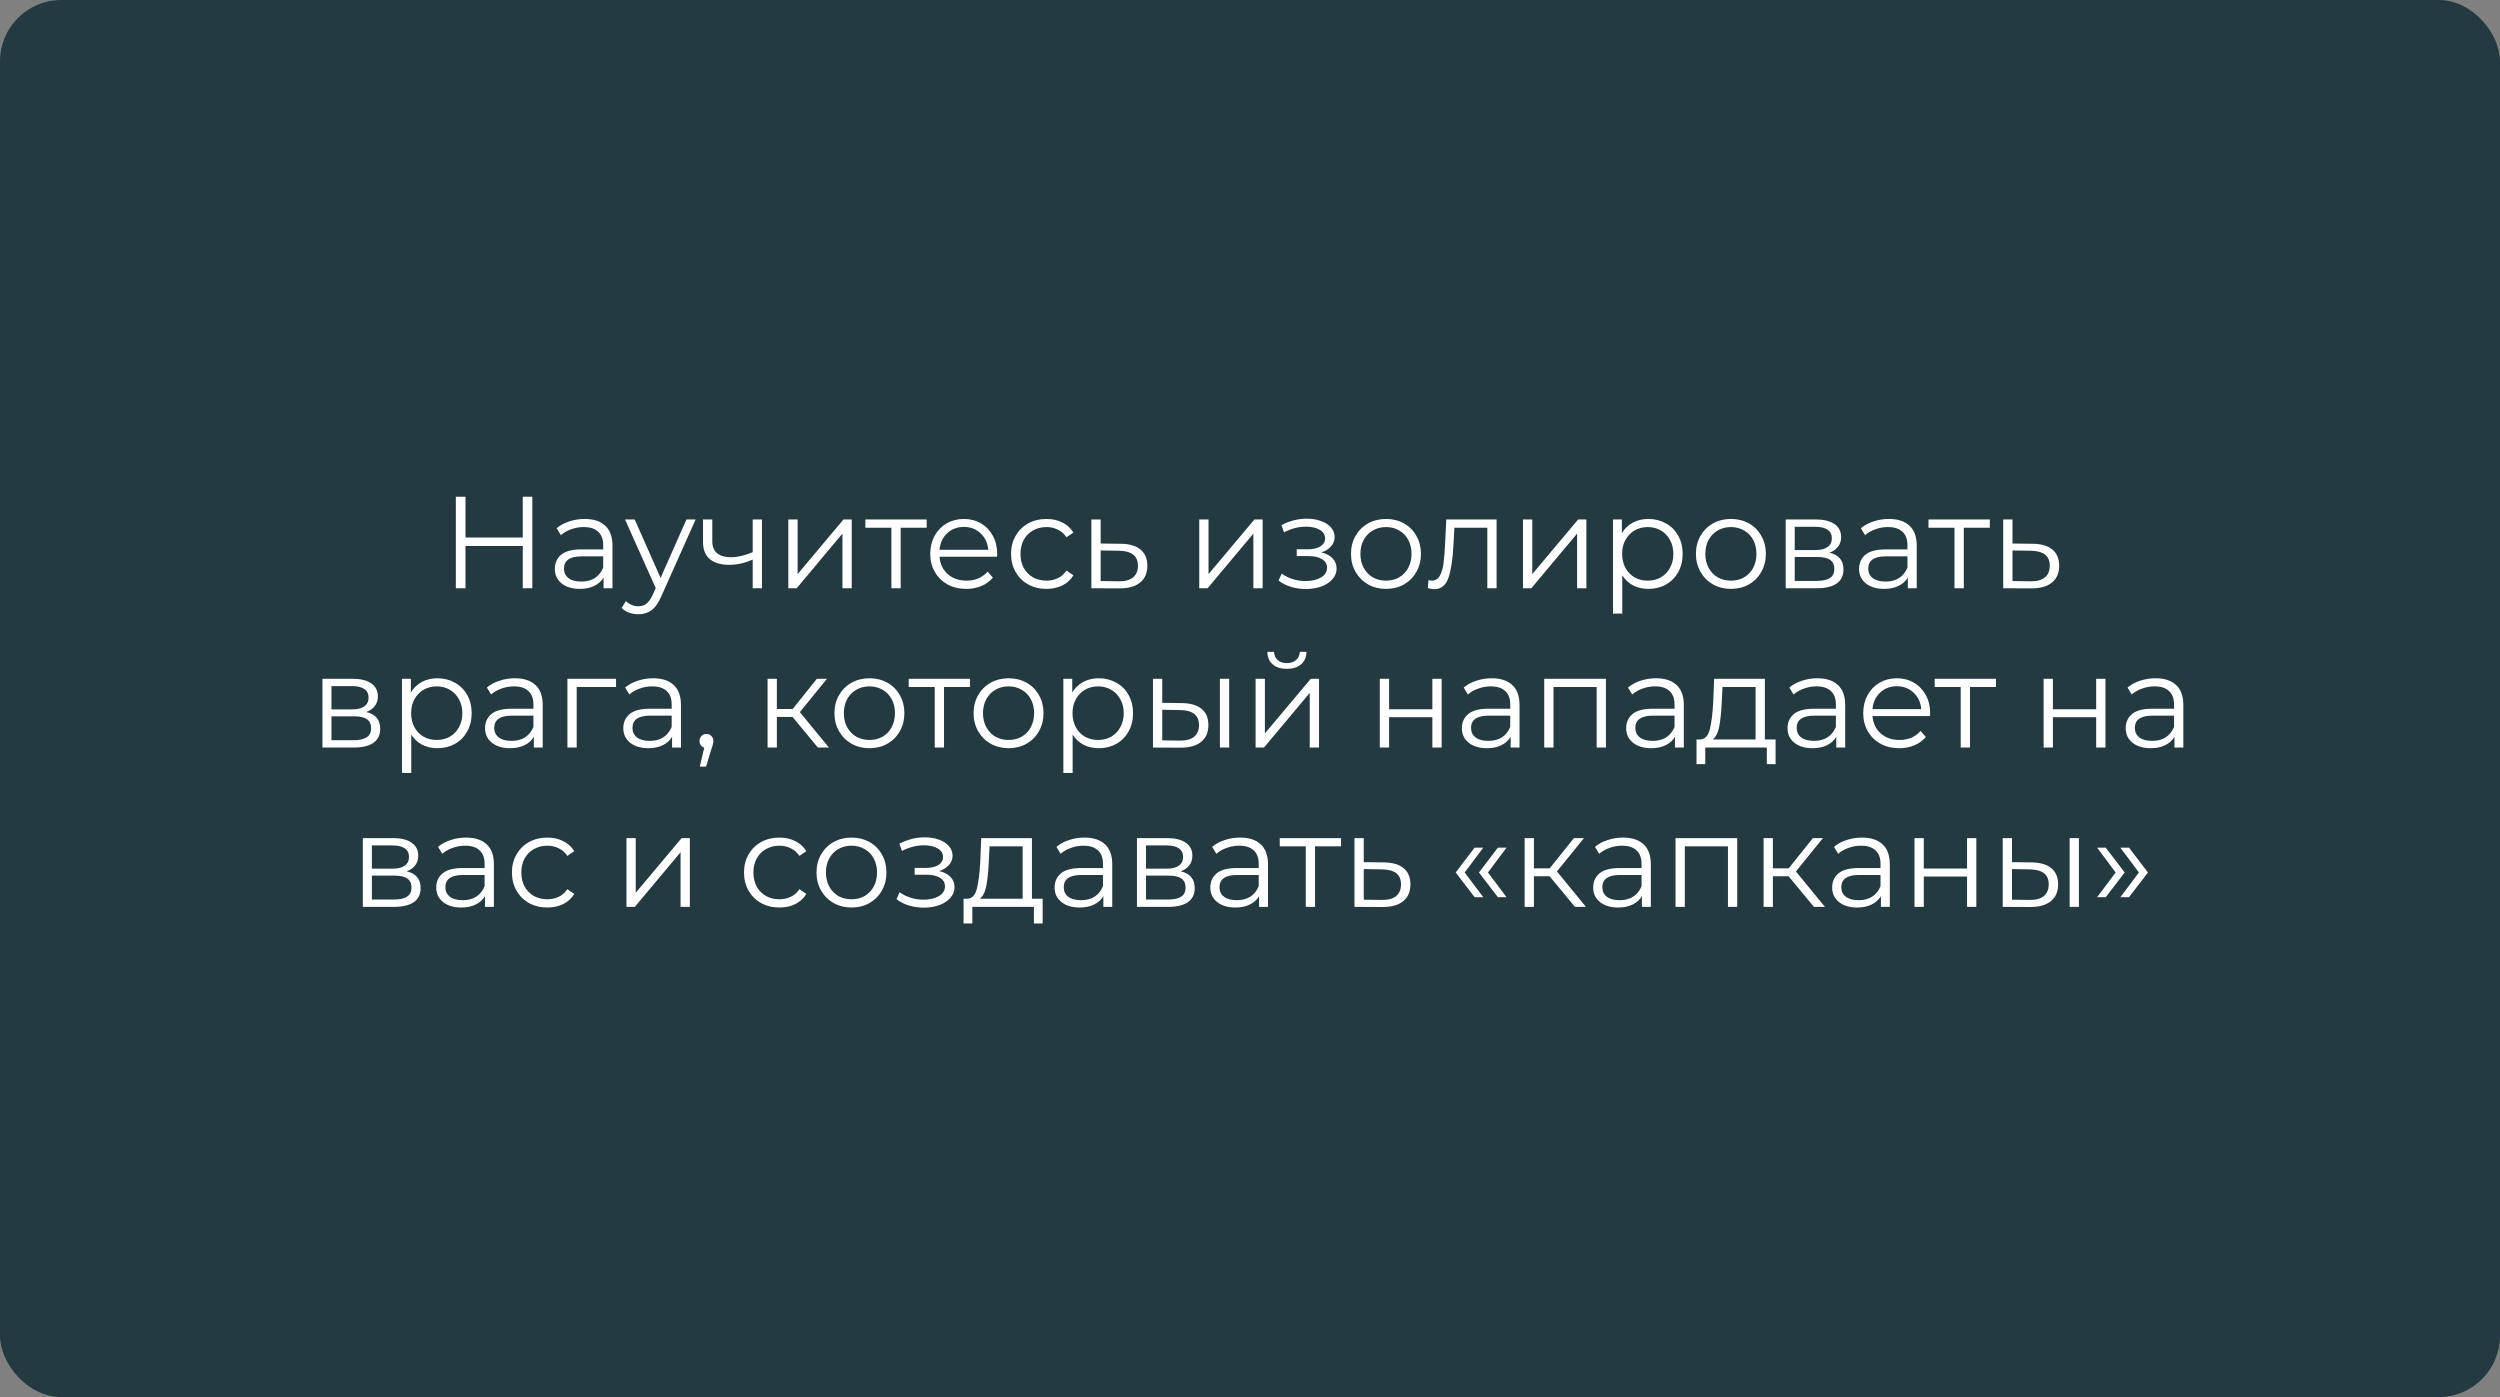
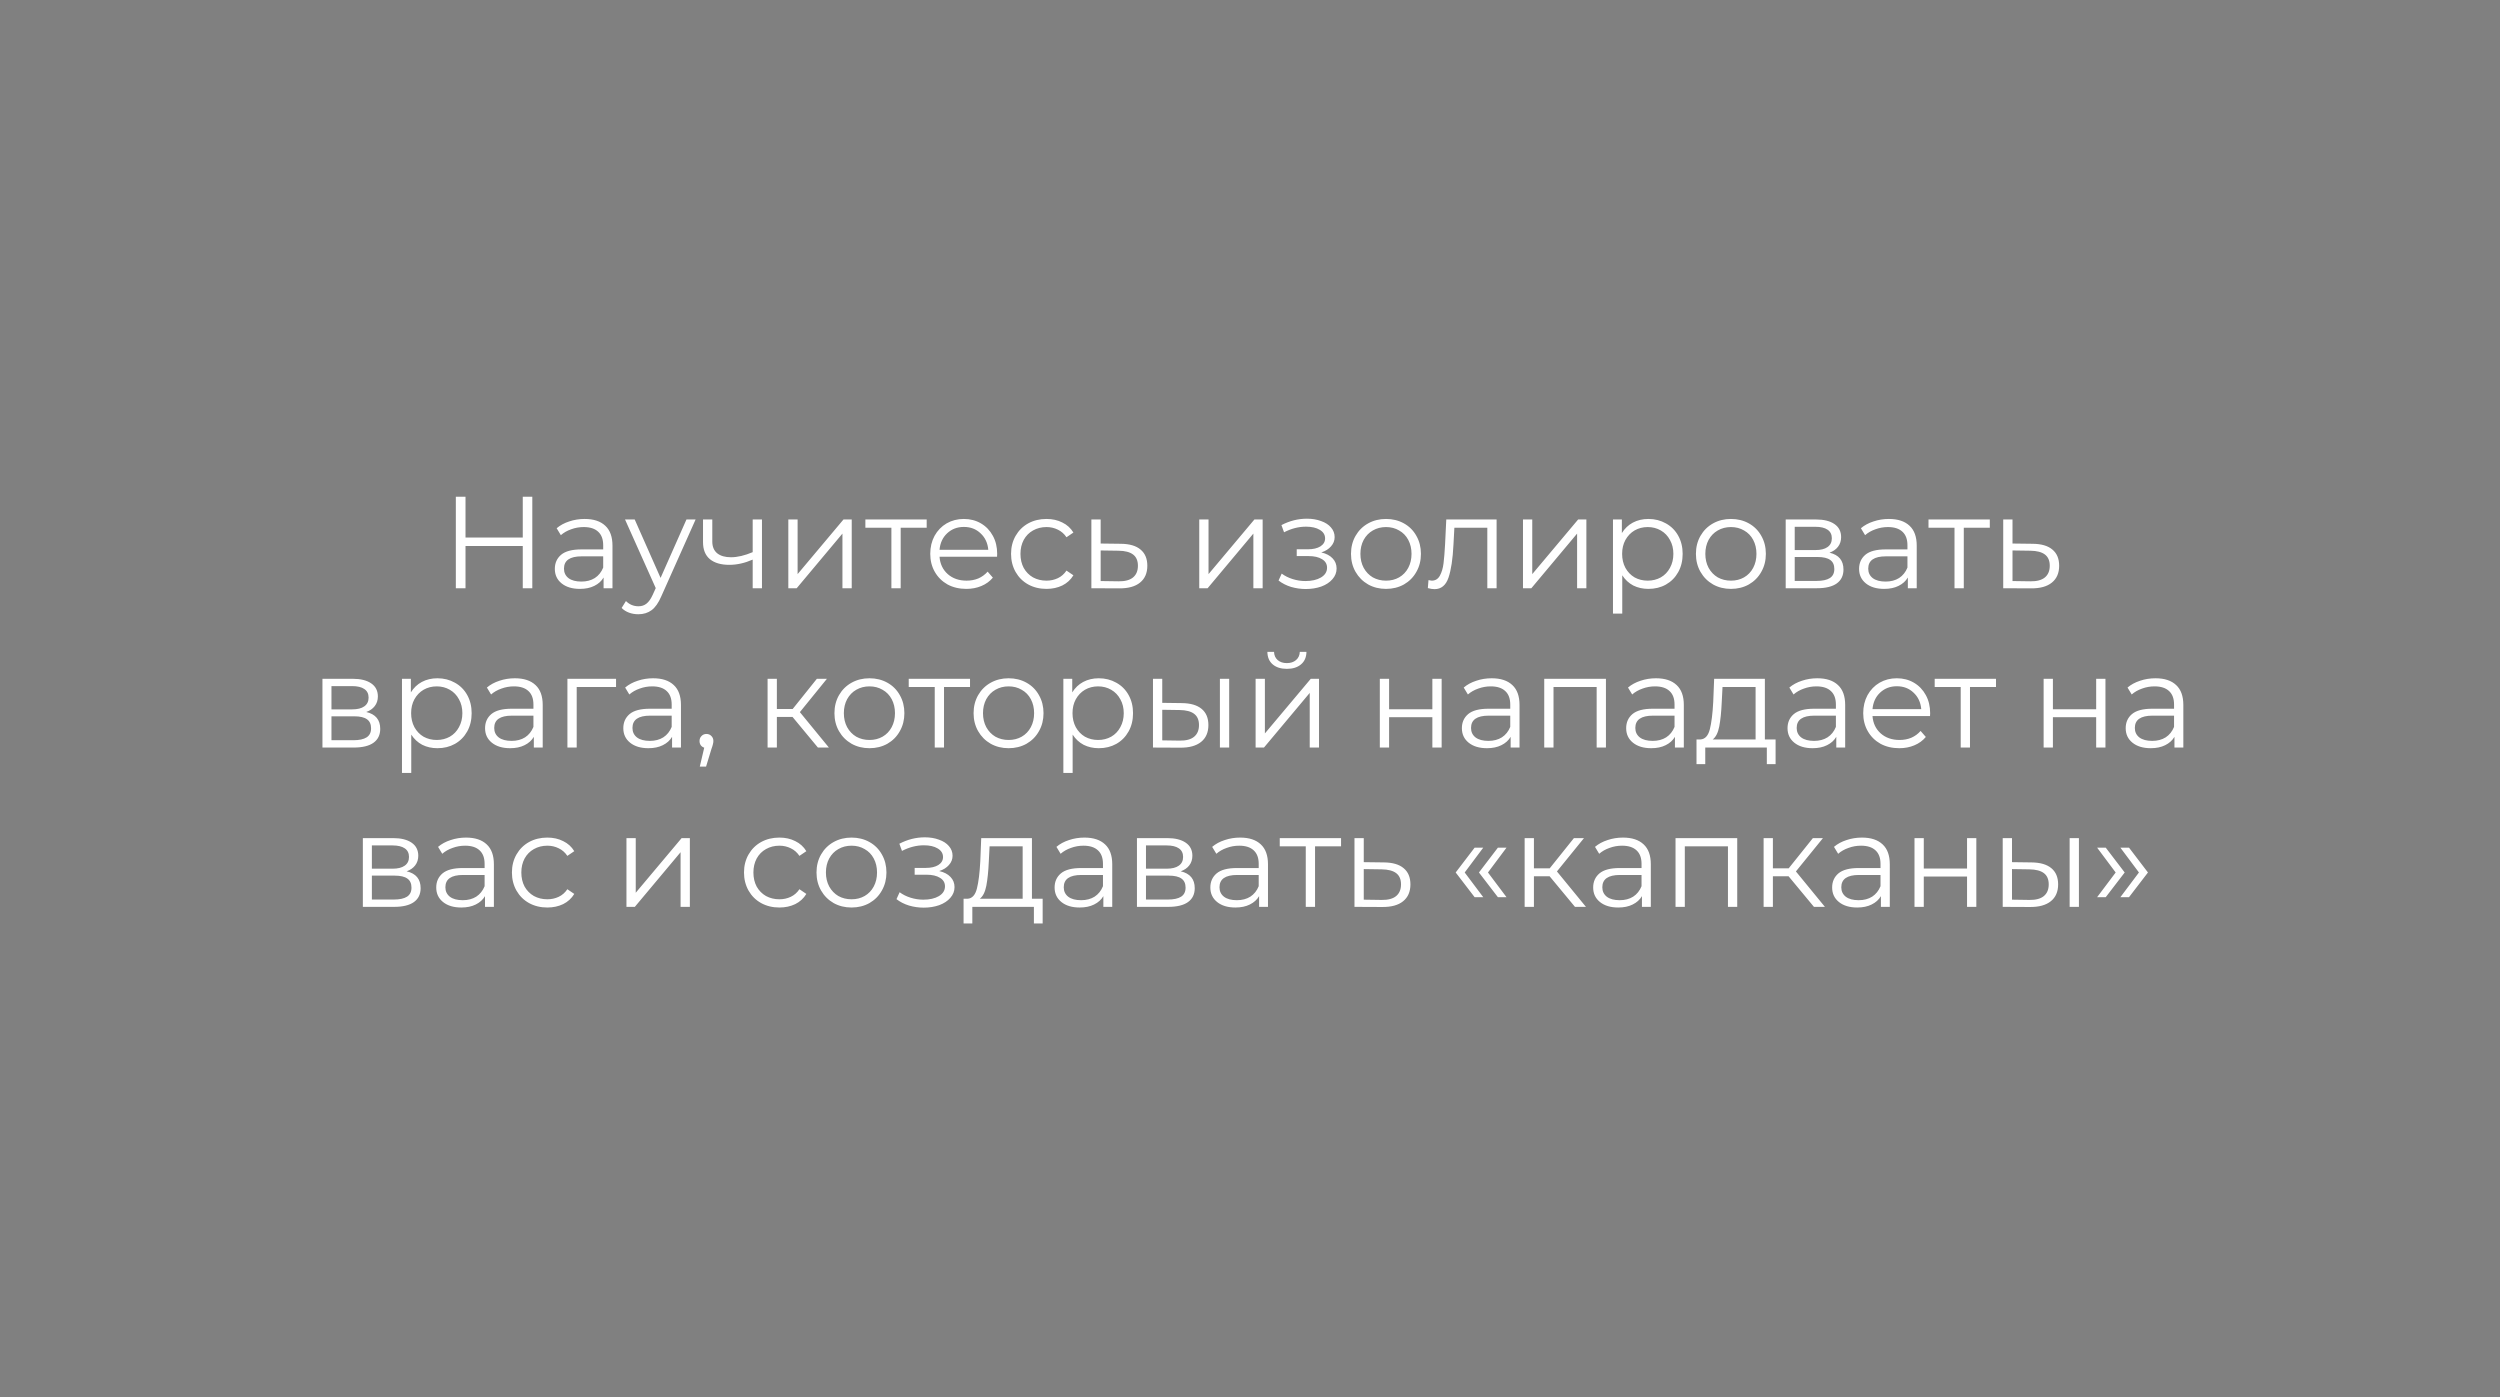
<svg xmlns="http://www.w3.org/2000/svg" width="612" height="342" viewBox="0 0 612 342" fill="none">
  <rect x="0" y="0" width="612" height="342" fill="#808080" stroke="none" />
-   <rect width="612" height="342" rx="15" fill="#243A41" />
  <path d="M130.309 121.6V144H127.973V133.664H113.957V144H111.589V121.6H113.957V131.584H127.973V121.6H130.309ZM143.118 127.04C145.315 127.04 147 127.595 148.174 128.704C149.347 129.792 149.934 131.413 149.934 133.568V144H147.758V141.376C147.246 142.251 146.488 142.933 145.486 143.424C144.504 143.915 143.331 144.16 141.966 144.16C140.088 144.16 138.595 143.712 137.486 142.816C136.376 141.92 135.822 140.736 135.822 139.264C135.822 137.835 136.334 136.683 137.358 135.808C138.403 134.933 140.056 134.496 142.318 134.496H147.662V133.472C147.662 132.021 147.256 130.923 146.446 130.176C145.635 129.408 144.451 129.024 142.894 129.024C141.827 129.024 140.803 129.205 139.822 129.568C138.84 129.909 137.998 130.389 137.294 131.008L136.27 129.312C137.123 128.587 138.147 128.032 139.342 127.648C140.536 127.243 141.795 127.04 143.118 127.04ZM142.318 142.368C143.598 142.368 144.696 142.08 145.614 141.504C146.531 140.907 147.214 140.053 147.662 138.944V136.192H142.382C139.502 136.192 138.062 137.195 138.062 139.2C138.062 140.181 138.435 140.96 139.182 141.536C139.928 142.091 140.974 142.368 142.318 142.368ZM170.286 127.168L161.87 146.016C161.187 147.595 160.398 148.715 159.502 149.376C158.606 150.037 157.529 150.368 156.27 150.368C155.459 150.368 154.702 150.24 153.998 149.984C153.294 149.728 152.686 149.344 152.174 148.832L153.23 147.136C154.083 147.989 155.107 148.416 156.302 148.416C157.07 148.416 157.721 148.203 158.254 147.776C158.809 147.349 159.321 146.624 159.79 145.6L160.526 143.968L153.006 127.168H155.374L161.71 141.472L168.046 127.168H170.286ZM186.53 127.168V144H184.258V136.992C182.316 137.845 180.407 138.272 178.53 138.272C176.503 138.272 174.924 137.813 173.794 136.896C172.663 135.957 172.098 134.56 172.098 132.704V127.168H174.37V132.576C174.37 133.835 174.775 134.795 175.586 135.456C176.396 136.096 177.516 136.416 178.946 136.416C180.524 136.416 182.295 136 184.258 135.168V127.168H186.53ZM192.982 127.168H195.254V140.544L206.486 127.168H208.502V144H206.23V130.624L195.03 144H192.982V127.168ZM226.853 129.184H220.485V144H218.213V129.184H211.845V127.168H226.853V129.184ZM244.077 136.288H229.997C230.125 138.037 230.797 139.456 232.013 140.544C233.229 141.611 234.765 142.144 236.621 142.144C237.666 142.144 238.626 141.963 239.501 141.6C240.376 141.216 241.133 140.661 241.773 139.936L243.053 141.408C242.306 142.304 241.368 142.987 240.237 143.456C239.128 143.925 237.901 144.16 236.557 144.16C234.829 144.16 233.293 143.797 231.949 143.072C230.626 142.325 229.592 141.301 228.845 140C228.098 138.699 227.725 137.227 227.725 135.584C227.725 133.941 228.077 132.469 228.781 131.168C229.506 129.867 230.488 128.853 231.725 128.128C232.984 127.403 234.392 127.04 235.949 127.04C237.506 127.04 238.904 127.403 240.141 128.128C241.378 128.853 242.349 129.867 243.053 131.168C243.757 132.448 244.109 133.92 244.109 135.584L244.077 136.288ZM235.949 128.992C234.328 128.992 232.962 129.515 231.853 130.56C230.765 131.584 230.146 132.928 229.997 134.592H241.933C241.784 132.928 241.154 131.584 240.045 130.56C238.957 129.515 237.592 128.992 235.949 128.992ZM256.178 144.16C254.514 144.16 253.021 143.797 251.698 143.072C250.397 142.347 249.373 141.333 248.626 140.032C247.88 138.709 247.506 137.227 247.506 135.584C247.506 133.941 247.88 132.469 248.626 131.168C249.373 129.867 250.397 128.853 251.698 128.128C253.021 127.403 254.514 127.04 256.178 127.04C257.629 127.04 258.92 127.328 260.05 127.904C261.202 128.459 262.109 129.28 262.77 130.368L261.074 131.52C260.52 130.688 259.816 130.069 258.962 129.664C258.109 129.237 257.181 129.024 256.178 129.024C254.962 129.024 253.864 129.301 252.882 129.856C251.922 130.389 251.165 131.157 250.61 132.16C250.077 133.163 249.81 134.304 249.81 135.584C249.81 136.885 250.077 138.037 250.61 139.04C251.165 140.021 251.922 140.789 252.882 141.344C253.864 141.877 254.962 142.144 256.178 142.144C257.181 142.144 258.109 141.941 258.962 141.536C259.816 141.131 260.52 140.512 261.074 139.68L262.77 140.832C262.109 141.92 261.202 142.752 260.05 143.328C258.898 143.883 257.608 144.16 256.178 144.16ZM274.402 133.12C276.514 133.141 278.114 133.611 279.202 134.528C280.311 135.445 280.866 136.768 280.866 138.496C280.866 140.288 280.268 141.664 279.074 142.624C277.9 143.584 276.194 144.053 273.954 144.032L267.17 144V127.168H269.442V133.056L274.402 133.12ZM273.826 142.304C275.383 142.325 276.556 142.016 277.346 141.376C278.156 140.715 278.562 139.755 278.562 138.496C278.562 137.259 278.167 136.341 277.378 135.744C276.588 135.147 275.404 134.837 273.826 134.816L269.442 134.752V142.24L273.826 142.304ZM293.576 127.168H295.848V140.544L307.08 127.168H309.096V144H306.824V130.624L295.624 144H293.576V127.168ZM323.455 135.232C324.65 135.509 325.567 135.989 326.207 136.672C326.869 137.355 327.199 138.187 327.199 139.168C327.199 140.149 326.858 141.024 326.175 141.792C325.514 142.56 324.607 143.157 323.455 143.584C322.303 143.989 321.034 144.192 319.647 144.192C318.431 144.192 317.237 144.021 316.063 143.68C314.89 143.317 313.866 142.795 312.991 142.112L313.759 140.416C314.527 140.992 315.423 141.44 316.447 141.76C317.471 142.08 318.506 142.24 319.551 142.24C321.109 142.24 322.378 141.952 323.359 141.376C324.362 140.779 324.863 139.979 324.863 138.976C324.863 138.08 324.458 137.387 323.647 136.896C322.837 136.384 321.727 136.128 320.319 136.128H317.439V134.464H320.191C321.45 134.464 322.463 134.229 323.231 133.76C323.999 133.269 324.383 132.619 324.383 131.808C324.383 130.912 323.946 130.208 323.071 129.696C322.218 129.184 321.098 128.928 319.711 128.928C317.898 128.928 316.106 129.387 314.335 130.304L313.695 128.544C315.701 127.499 317.781 126.976 319.935 126.976C321.215 126.976 322.367 127.168 323.391 127.552C324.437 127.915 325.247 128.437 325.823 129.12C326.421 129.803 326.719 130.592 326.719 131.488C326.719 132.341 326.421 133.099 325.823 133.76C325.247 134.421 324.458 134.912 323.455 135.232ZM339.301 144.16C337.68 144.16 336.218 143.797 334.917 143.072C333.616 142.325 332.592 141.301 331.845 140C331.098 138.699 330.725 137.227 330.725 135.584C330.725 133.941 331.098 132.469 331.845 131.168C332.592 129.867 333.616 128.853 334.917 128.128C336.218 127.403 337.68 127.04 339.301 127.04C340.922 127.04 342.384 127.403 343.685 128.128C344.986 128.853 346 129.867 346.725 131.168C347.472 132.469 347.845 133.941 347.845 135.584C347.845 137.227 347.472 138.699 346.725 140C346 141.301 344.986 142.325 343.685 143.072C342.384 143.797 340.922 144.16 339.301 144.16ZM339.301 142.144C340.496 142.144 341.562 141.877 342.501 141.344C343.461 140.789 344.208 140.011 344.741 139.008C345.274 138.005 345.541 136.864 345.541 135.584C345.541 134.304 345.274 133.163 344.741 132.16C344.208 131.157 343.461 130.389 342.501 129.856C341.562 129.301 340.496 129.024 339.301 129.024C338.106 129.024 337.029 129.301 336.069 129.856C335.13 130.389 334.384 131.157 333.829 132.16C333.296 133.163 333.029 134.304 333.029 135.584C333.029 136.864 333.296 138.005 333.829 139.008C334.384 140.011 335.13 140.789 336.069 141.344C337.029 141.877 338.106 142.144 339.301 142.144ZM366.367 127.168V144H364.095V129.184H356.031L355.807 133.344C355.636 136.843 355.231 139.531 354.591 141.408C353.951 143.285 352.81 144.224 351.167 144.224C350.719 144.224 350.175 144.139 349.535 143.968L349.695 142.016C350.079 142.101 350.346 142.144 350.495 142.144C351.37 142.144 352.031 141.739 352.479 140.928C352.927 140.117 353.226 139.115 353.375 137.92C353.524 136.725 353.652 135.147 353.759 133.184L354.047 127.168H366.367ZM372.826 127.168H375.098V140.544L386.33 127.168H388.346V144H386.074V130.624L374.874 144H372.826V127.168ZM403.529 127.04C405.108 127.04 406.537 127.403 407.817 128.128C409.097 128.832 410.1 129.835 410.825 131.136C411.55 132.437 411.913 133.92 411.913 135.584C411.913 137.269 411.55 138.763 410.825 140.064C410.1 141.365 409.097 142.379 407.817 143.104C406.558 143.808 405.129 144.16 403.529 144.16C402.164 144.16 400.926 143.883 399.817 143.328C398.729 142.752 397.833 141.92 397.129 140.832V150.208H394.857V127.168H397.033V130.496C397.716 129.387 398.612 128.533 399.721 127.936C400.852 127.339 402.121 127.04 403.529 127.04ZM403.369 142.144C404.542 142.144 405.609 141.877 406.569 141.344C407.529 140.789 408.276 140.011 408.809 139.008C409.364 138.005 409.641 136.864 409.641 135.584C409.641 134.304 409.364 133.173 408.809 132.192C408.276 131.189 407.529 130.411 406.569 129.856C405.609 129.301 404.542 129.024 403.369 129.024C402.174 129.024 401.097 129.301 400.137 129.856C399.198 130.411 398.452 131.189 397.897 132.192C397.364 133.173 397.097 134.304 397.097 135.584C397.097 136.864 397.364 138.005 397.897 139.008C398.452 140.011 399.198 140.789 400.137 141.344C401.097 141.877 402.174 142.144 403.369 142.144ZM423.739 144.16C422.117 144.16 420.656 143.797 419.355 143.072C418.053 142.325 417.029 141.301 416.283 140C415.536 138.699 415.163 137.227 415.163 135.584C415.163 133.941 415.536 132.469 416.283 131.168C417.029 129.867 418.053 128.853 419.355 128.128C420.656 127.403 422.117 127.04 423.739 127.04C425.36 127.04 426.821 127.403 428.123 128.128C429.424 128.853 430.437 129.867 431.163 131.168C431.909 132.469 432.283 133.941 432.283 135.584C432.283 137.227 431.909 138.699 431.163 140C430.437 141.301 429.424 142.325 428.123 143.072C426.821 143.797 425.36 144.16 423.739 144.16ZM423.739 142.144C424.933 142.144 426 141.877 426.939 141.344C427.899 140.789 428.645 140.011 429.179 139.008C429.712 138.005 429.979 136.864 429.979 135.584C429.979 134.304 429.712 133.163 429.179 132.16C428.645 131.157 427.899 130.389 426.939 129.856C426 129.301 424.933 129.024 423.739 129.024C422.544 129.024 421.467 129.301 420.507 129.856C419.568 130.389 418.821 131.157 418.266 132.16C417.733 133.163 417.467 134.304 417.467 135.584C417.467 136.864 417.733 138.005 418.266 139.008C418.821 140.011 419.568 140.789 420.507 141.344C421.467 141.877 422.544 142.144 423.739 142.144ZM447.858 135.296C450.141 135.829 451.282 137.205 451.282 139.424C451.282 140.896 450.738 142.027 449.65 142.816C448.562 143.605 446.941 144 444.786 144H437.138V127.168H444.562C446.482 127.168 447.986 127.541 449.074 128.288C450.162 129.035 450.706 130.101 450.706 131.488C450.706 132.405 450.45 133.195 449.938 133.856C449.448 134.496 448.754 134.976 447.858 135.296ZM439.346 134.656H444.402C445.704 134.656 446.696 134.411 447.378 133.92C448.082 133.429 448.434 132.715 448.434 131.776C448.434 130.837 448.082 130.133 447.378 129.664C446.696 129.195 445.704 128.96 444.402 128.96H439.346V134.656ZM444.69 142.208C446.141 142.208 447.229 141.973 447.954 141.504C448.68 141.035 449.042 140.299 449.042 139.296C449.042 138.293 448.712 137.557 448.05 137.088C447.389 136.597 446.344 136.352 444.914 136.352H439.346V142.208H444.69ZM462.399 127.04C464.596 127.04 466.282 127.595 467.455 128.704C468.628 129.792 469.215 131.413 469.215 133.568V144H467.039V141.376C466.527 142.251 465.77 142.933 464.767 143.424C463.786 143.915 462.612 144.16 461.247 144.16C459.37 144.16 457.876 143.712 456.767 142.816C455.658 141.92 455.103 140.736 455.103 139.264C455.103 137.835 455.615 136.683 456.639 135.808C457.684 134.933 459.338 134.496 461.599 134.496H466.943V133.472C466.943 132.021 466.538 130.923 465.727 130.176C464.916 129.408 463.732 129.024 462.175 129.024C461.108 129.024 460.084 129.205 459.103 129.568C458.122 129.909 457.279 130.389 456.575 131.008L455.551 129.312C456.404 128.587 457.428 128.032 458.623 127.648C459.818 127.243 461.076 127.04 462.399 127.04ZM461.599 142.368C462.879 142.368 463.978 142.08 464.895 141.504C465.812 140.907 466.495 140.053 466.943 138.944V136.192H461.663C458.783 136.192 457.343 137.195 457.343 139.2C457.343 140.181 457.716 140.96 458.463 141.536C459.21 142.091 460.255 142.368 461.599 142.368ZM487.103 129.184H480.735V144H478.463V129.184H472.095V127.168H487.103V129.184ZM497.62 133.12C499.732 133.141 501.332 133.611 502.42 134.528C503.53 135.445 504.084 136.768 504.084 138.496C504.084 140.288 503.487 141.664 502.292 142.624C501.119 143.584 499.412 144.053 497.172 144.032L490.388 144V127.168H492.66V133.056L497.62 133.12ZM497.044 142.304C498.602 142.325 499.775 142.016 500.564 141.376C501.375 140.715 501.78 139.755 501.78 138.496C501.78 137.259 501.386 136.341 500.596 135.744C499.807 135.147 498.623 134.837 497.044 134.816L492.66 134.752V142.24L497.044 142.304ZM89.655 174.296C91.938 174.829 93.079 176.205 93.079 178.424C93.079 179.896 92.535 181.027 91.447 181.816C90.359 182.605 88.738 183 86.583 183H78.935V166.168H86.359C88.279 166.168 89.783 166.541 90.871 167.288C91.959 168.035 92.503 169.101 92.503 170.488C92.503 171.405 92.247 172.195 91.735 172.856C91.245 173.496 90.551 173.976 89.655 174.296ZM81.143 173.656H86.199C87.501 173.656 88.493 173.411 89.175 172.92C89.879 172.429 90.231 171.715 90.231 170.776C90.231 169.837 89.879 169.133 89.175 168.664C88.493 168.195 87.501 167.96 86.199 167.96H81.143V173.656ZM86.487 181.208C87.938 181.208 89.026 180.973 89.751 180.504C90.477 180.035 90.839 179.299 90.839 178.296C90.839 177.293 90.508 176.557 89.847 176.088C89.186 175.597 88.141 175.352 86.711 175.352H81.143V181.208H86.487ZM107.076 166.04C108.655 166.04 110.084 166.403 111.364 167.128C112.644 167.832 113.647 168.835 114.372 170.136C115.097 171.437 115.46 172.92 115.46 174.584C115.46 176.269 115.097 177.763 114.372 179.064C113.647 180.365 112.644 181.379 111.364 182.104C110.105 182.808 108.676 183.16 107.076 183.16C105.711 183.16 104.473 182.883 103.364 182.328C102.276 181.752 101.38 180.92 100.676 179.832V189.208H98.404V166.168H100.58V169.496C101.263 168.387 102.159 167.533 103.268 166.936C104.399 166.339 105.668 166.04 107.076 166.04ZM106.916 181.144C108.089 181.144 109.156 180.877 110.116 180.344C111.076 179.789 111.823 179.011 112.356 178.008C112.911 177.005 113.188 175.864 113.188 174.584C113.188 173.304 112.911 172.173 112.356 171.192C111.823 170.189 111.076 169.411 110.116 168.856C109.156 168.301 108.089 168.024 106.916 168.024C105.721 168.024 104.644 168.301 103.684 168.856C102.745 169.411 101.999 170.189 101.444 171.192C100.911 172.173 100.644 173.304 100.644 174.584C100.644 175.864 100.911 177.005 101.444 178.008C101.999 179.011 102.745 179.789 103.684 180.344C104.644 180.877 105.721 181.144 106.916 181.144ZM126.04 166.04C128.237 166.04 129.922 166.595 131.096 167.704C132.269 168.792 132.856 170.413 132.856 172.568V183H130.68V180.376C130.168 181.251 129.41 181.933 128.408 182.424C127.426 182.915 126.253 183.16 124.888 183.16C123.01 183.16 121.517 182.712 120.408 181.816C119.298 180.92 118.744 179.736 118.744 178.264C118.744 176.835 119.256 175.683 120.28 174.808C121.325 173.933 122.978 173.496 125.24 173.496H130.584V172.472C130.584 171.021 130.178 169.923 129.368 169.176C128.557 168.408 127.373 168.024 125.816 168.024C124.749 168.024 123.725 168.205 122.744 168.568C121.762 168.909 120.92 169.389 120.216 170.008L119.192 168.312C120.045 167.587 121.069 167.032 122.264 166.648C123.458 166.243 124.717 166.04 126.04 166.04ZM125.24 181.368C126.52 181.368 127.618 181.08 128.536 180.504C129.453 179.907 130.136 179.053 130.584 177.944V175.192H125.304C122.424 175.192 120.984 176.195 120.984 178.2C120.984 179.181 121.357 179.96 122.104 180.536C122.85 181.091 123.896 181.368 125.24 181.368ZM150.808 168.184H141.176V183H138.904V166.168H150.808V168.184ZM159.883 166.04C162.081 166.04 163.766 166.595 164.939 167.704C166.113 168.792 166.699 170.413 166.699 172.568V183H164.523V180.376C164.011 181.251 163.254 181.933 162.251 182.424C161.27 182.915 160.097 183.16 158.731 183.16C156.854 183.16 155.361 182.712 154.251 181.816C153.142 180.92 152.587 179.736 152.587 178.264C152.587 176.835 153.099 175.683 154.123 174.808C155.169 173.933 156.822 173.496 159.083 173.496H164.427V172.472C164.427 171.021 164.022 169.923 163.211 169.176C162.401 168.408 161.217 168.024 159.659 168.024C158.593 168.024 157.569 168.205 156.587 168.568C155.606 168.909 154.763 169.389 154.059 170.008L153.035 168.312C153.889 167.587 154.913 167.032 156.107 166.648C157.302 166.243 158.561 166.04 159.883 166.04ZM159.083 181.368C160.363 181.368 161.462 181.08 162.379 180.504C163.297 179.907 163.979 179.053 164.427 177.944V175.192H159.147C156.267 175.192 154.827 176.195 154.827 178.2C154.827 179.181 155.201 179.96 155.947 180.536C156.694 181.091 157.739 181.368 159.083 181.368ZM172.94 179.672C173.43 179.672 173.836 179.843 174.156 180.184C174.476 180.504 174.636 180.909 174.636 181.4C174.636 181.656 174.593 181.933 174.508 182.232C174.444 182.531 174.337 182.872 174.188 183.256L172.844 187.672H171.308L172.396 183.032C172.054 182.925 171.777 182.733 171.564 182.456C171.35 182.157 171.244 181.805 171.244 181.4C171.244 180.909 171.404 180.504 171.724 180.184C172.044 179.843 172.449 179.672 172.94 179.672ZM194.016 175.512H190.176V183H187.904V166.168H190.176V173.56H194.048L199.968 166.168H202.432L195.808 174.328L202.912 183H200.224L194.016 175.512ZM212.848 183.16C211.227 183.16 209.765 182.797 208.464 182.072C207.163 181.325 206.139 180.301 205.392 179C204.645 177.699 204.272 176.227 204.272 174.584C204.272 172.941 204.645 171.469 205.392 170.168C206.139 168.867 207.163 167.853 208.464 167.128C209.765 166.403 211.227 166.04 212.848 166.04C214.469 166.04 215.931 166.403 217.232 167.128C218.533 167.853 219.547 168.867 220.272 170.168C221.019 171.469 221.392 172.941 221.392 174.584C221.392 176.227 221.019 177.699 220.272 179C219.547 180.301 218.533 181.325 217.232 182.072C215.931 182.797 214.469 183.16 212.848 183.16ZM212.848 181.144C214.043 181.144 215.109 180.877 216.048 180.344C217.008 179.789 217.755 179.011 218.288 178.008C218.821 177.005 219.088 175.864 219.088 174.584C219.088 173.304 218.821 172.163 218.288 171.16C217.755 170.157 217.008 169.389 216.048 168.856C215.109 168.301 214.043 168.024 212.848 168.024C211.653 168.024 210.576 168.301 209.616 168.856C208.677 169.389 207.931 170.157 207.376 171.16C206.843 172.163 206.576 173.304 206.576 174.584C206.576 175.864 206.843 177.005 207.376 178.008C207.931 179.011 208.677 179.789 209.616 180.344C210.576 180.877 211.653 181.144 212.848 181.144ZM237.463 168.184H231.095V183H228.823V168.184H222.455V166.168H237.463V168.184ZM246.91 183.16C245.289 183.16 243.828 182.797 242.526 182.072C241.225 181.325 240.201 180.301 239.454 179C238.708 177.699 238.334 176.227 238.334 174.584C238.334 172.941 238.708 171.469 239.454 170.168C240.201 168.867 241.225 167.853 242.526 167.128C243.828 166.403 245.289 166.04 246.91 166.04C248.532 166.04 249.993 166.403 251.294 167.128C252.596 167.853 253.609 168.867 254.334 170.168C255.081 171.469 255.454 172.941 255.454 174.584C255.454 176.227 255.081 177.699 254.334 179C253.609 180.301 252.596 181.325 251.294 182.072C249.993 182.797 248.532 183.16 246.91 183.16ZM246.91 181.144C248.105 181.144 249.172 180.877 250.11 180.344C251.07 179.789 251.817 179.011 252.35 178.008C252.884 177.005 253.15 175.864 253.15 174.584C253.15 173.304 252.884 172.163 252.35 171.16C251.817 170.157 251.07 169.389 250.11 168.856C249.172 168.301 248.105 168.024 246.91 168.024C245.716 168.024 244.638 168.301 243.678 168.856C242.74 169.389 241.993 170.157 241.438 171.16C240.905 172.163 240.638 173.304 240.638 174.584C240.638 175.864 240.905 177.005 241.438 178.008C241.993 179.011 242.74 179.789 243.678 180.344C244.638 180.877 245.716 181.144 246.91 181.144ZM268.982 166.04C270.561 166.04 271.99 166.403 273.27 167.128C274.55 167.832 275.553 168.835 276.278 170.136C277.003 171.437 277.366 172.92 277.366 174.584C277.366 176.269 277.003 177.763 276.278 179.064C275.553 180.365 274.55 181.379 273.27 182.104C272.011 182.808 270.582 183.16 268.982 183.16C267.617 183.16 266.379 182.883 265.27 182.328C264.182 181.752 263.286 180.92 262.582 179.832V189.208H260.31V166.168H262.486V169.496C263.169 168.387 264.065 167.533 265.174 166.936C266.305 166.339 267.574 166.04 268.982 166.04ZM268.822 181.144C269.995 181.144 271.062 180.877 272.022 180.344C272.982 179.789 273.729 179.011 274.262 178.008C274.817 177.005 275.094 175.864 275.094 174.584C275.094 173.304 274.817 172.173 274.262 171.192C273.729 170.189 272.982 169.411 272.022 168.856C271.062 168.301 269.995 168.024 268.822 168.024C267.627 168.024 266.55 168.301 265.59 168.856C264.651 169.411 263.905 170.189 263.35 171.192C262.817 172.173 262.55 173.304 262.55 174.584C262.55 175.864 262.817 177.005 263.35 178.008C263.905 179.011 264.651 179.789 265.59 180.344C266.55 180.877 267.627 181.144 268.822 181.144ZM289.32 172.12C291.432 172.141 293.042 172.611 294.152 173.528C295.261 174.445 295.816 175.768 295.816 177.496C295.816 179.288 295.218 180.664 294.024 181.624C292.829 182.584 291.122 183.053 288.904 183.032L282.248 183V166.168H284.52V172.056L289.32 172.12ZM298.632 166.168H300.904V183H298.632V166.168ZM288.776 181.304C290.333 181.325 291.506 181.016 292.296 180.376C293.106 179.715 293.512 178.755 293.512 177.496C293.512 176.259 293.117 175.341 292.328 174.744C291.538 174.147 290.354 173.837 288.776 173.816L284.52 173.752V181.24L288.776 181.304ZM307.373 166.168H309.645V179.544L320.877 166.168H322.893V183H320.621V169.624L309.421 183H307.373V166.168ZM315.021 163.736C313.57 163.736 312.418 163.373 311.565 162.648C310.711 161.923 310.274 160.899 310.253 159.576H311.885C311.906 160.408 312.205 161.08 312.781 161.592C313.357 162.083 314.103 162.328 315.021 162.328C315.938 162.328 316.685 162.083 317.261 161.592C317.858 161.08 318.167 160.408 318.189 159.576H319.821C319.799 160.899 319.351 161.923 318.477 162.648C317.623 163.373 316.471 163.736 315.021 163.736ZM337.779 166.168H340.051V173.624H350.643V166.168H352.915V183H350.643V175.576H340.051V183H337.779V166.168ZM365.165 166.04C367.362 166.04 369.047 166.595 370.221 167.704C371.394 168.792 371.981 170.413 371.981 172.568V183H369.805V180.376C369.293 181.251 368.535 181.933 367.533 182.424C366.551 182.915 365.378 183.16 364.013 183.16C362.135 183.16 360.642 182.712 359.533 181.816C358.423 180.92 357.869 179.736 357.869 178.264C357.869 176.835 358.381 175.683 359.405 174.808C360.45 173.933 362.103 173.496 364.365 173.496H369.709V172.472C369.709 171.021 369.303 169.923 368.493 169.176C367.682 168.408 366.498 168.024 364.941 168.024C363.874 168.024 362.85 168.205 361.869 168.568C360.887 168.909 360.045 169.389 359.341 170.008L358.317 168.312C359.17 167.587 360.194 167.032 361.389 166.648C362.583 166.243 363.842 166.04 365.165 166.04ZM364.365 181.368C365.645 181.368 366.743 181.08 367.661 180.504C368.578 179.907 369.261 179.053 369.709 177.944V175.192H364.429C361.549 175.192 360.109 176.195 360.109 178.2C360.109 179.181 360.482 179.96 361.229 180.536C361.975 181.091 363.021 181.368 364.365 181.368ZM393.133 166.168V183H390.861V168.184H380.301V183H378.029V166.168H393.133ZM405.383 166.04C407.581 166.04 409.266 166.595 410.439 167.704C411.613 168.792 412.199 170.413 412.199 172.568V183H410.023V180.376C409.511 181.251 408.754 181.933 407.751 182.424C406.77 182.915 405.597 183.16 404.231 183.16C402.354 183.16 400.861 182.712 399.751 181.816C398.642 180.92 398.087 179.736 398.087 178.264C398.087 176.835 398.599 175.683 399.623 174.808C400.669 173.933 402.322 173.496 404.583 173.496H409.927V172.472C409.927 171.021 409.522 169.923 408.711 169.176C407.901 168.408 406.717 168.024 405.159 168.024C404.093 168.024 403.069 168.205 402.087 168.568C401.106 168.909 400.263 169.389 399.559 170.008L398.535 168.312C399.389 167.587 400.413 167.032 401.607 166.648C402.802 166.243 404.061 166.04 405.383 166.04ZM404.583 181.368C405.863 181.368 406.962 181.08 407.879 180.504C408.797 179.907 409.479 179.053 409.927 177.944V175.192H404.647C401.767 175.192 400.327 176.195 400.327 178.2C400.327 179.181 400.701 179.96 401.447 180.536C402.194 181.091 403.239 181.368 404.583 181.368ZM434.664 181.016V187.064H432.52V183H417.448V187.064H415.304V181.016H416.264C417.394 180.952 418.162 180.12 418.568 178.52C418.973 176.92 419.25 174.68 419.4 171.8L419.624 166.168H432.04V181.016H434.664ZM421.48 171.928C421.373 174.317 421.17 176.291 420.872 177.848C420.573 179.384 420.04 180.44 419.272 181.016H429.768V168.184H421.672L421.48 171.928ZM444.883 166.04C447.081 166.04 448.766 166.595 449.939 167.704C451.113 168.792 451.699 170.413 451.699 172.568V183H449.523V180.376C449.011 181.251 448.254 181.933 447.251 182.424C446.27 182.915 445.097 183.16 443.731 183.16C441.854 183.16 440.361 182.712 439.251 181.816C438.142 180.92 437.587 179.736 437.587 178.264C437.587 176.835 438.099 175.683 439.123 174.808C440.169 173.933 441.822 173.496 444.083 173.496H449.427V172.472C449.427 171.021 449.022 169.923 448.211 169.176C447.401 168.408 446.217 168.024 444.659 168.024C443.593 168.024 442.569 168.205 441.587 168.568C440.606 168.909 439.763 169.389 439.059 170.008L438.035 168.312C438.889 167.587 439.913 167.032 441.107 166.648C442.302 166.243 443.561 166.04 444.883 166.04ZM444.083 181.368C445.363 181.368 446.462 181.08 447.379 180.504C448.297 179.907 448.979 179.053 449.427 177.944V175.192H444.147C441.267 175.192 439.827 176.195 439.827 178.2C439.827 179.181 440.201 179.96 440.947 180.536C441.694 181.091 442.739 181.368 444.083 181.368ZM472.468 175.288H458.388C458.516 177.037 459.188 178.456 460.404 179.544C461.62 180.611 463.156 181.144 465.012 181.144C466.057 181.144 467.017 180.963 467.892 180.6C468.766 180.216 469.524 179.661 470.164 178.936L471.444 180.408C470.697 181.304 469.758 181.987 468.628 182.456C467.518 182.925 466.292 183.16 464.948 183.16C463.22 183.16 461.684 182.797 460.34 182.072C459.017 181.325 457.982 180.301 457.236 179C456.489 177.699 456.116 176.227 456.116 174.584C456.116 172.941 456.468 171.469 457.172 170.168C457.897 168.867 458.878 167.853 460.116 167.128C461.374 166.403 462.782 166.04 464.34 166.04C465.897 166.04 467.294 166.403 468.532 167.128C469.769 167.853 470.74 168.867 471.444 170.168C472.148 171.448 472.5 172.92 472.5 174.584L472.468 175.288ZM464.34 167.992C462.718 167.992 461.353 168.515 460.244 169.56C459.156 170.584 458.537 171.928 458.388 173.592H470.324C470.174 171.928 469.545 170.584 468.436 169.56C467.348 168.515 465.982 167.992 464.34 167.992ZM488.619 168.184H482.251V183H479.979V168.184H473.611V166.168H488.619V168.184ZM500.279 166.168H502.551V173.624H513.143V166.168H515.415V183H513.143V175.576H502.551V183H500.279V166.168ZM527.665 166.04C529.862 166.04 531.547 166.595 532.721 167.704C533.894 168.792 534.481 170.413 534.481 172.568V183H532.305V180.376C531.793 181.251 531.035 181.933 530.033 182.424C529.051 182.915 527.878 183.16 526.513 183.16C524.635 183.16 523.142 182.712 522.033 181.816C520.923 180.92 520.369 179.736 520.369 178.264C520.369 176.835 520.881 175.683 521.905 174.808C522.95 173.933 524.603 173.496 526.865 173.496H532.209V172.472C532.209 171.021 531.803 169.923 530.993 169.176C530.182 168.408 528.998 168.024 527.441 168.024C526.374 168.024 525.35 168.205 524.369 168.568C523.387 168.909 522.545 169.389 521.841 170.008L520.817 168.312C521.67 167.587 522.694 167.032 523.889 166.648C525.083 166.243 526.342 166.04 527.665 166.04ZM526.865 181.368C528.145 181.368 529.243 181.08 530.161 180.504C531.078 179.907 531.761 179.053 532.209 177.944V175.192H526.929C524.049 175.192 522.609 176.195 522.609 178.2C522.609 179.181 522.982 179.96 523.729 180.536C524.475 181.091 525.521 181.368 526.865 181.368ZM99.546 213.296C101.828 213.829 102.97 215.205 102.97 217.424C102.97 218.896 102.426 220.027 101.338 220.816C100.25 221.605 98.628 222 96.474 222H88.826V205.168H96.25C98.17 205.168 99.674 205.541 100.762 206.288C101.85 207.035 102.394 208.101 102.394 209.488C102.394 210.405 102.138 211.195 101.626 211.856C101.135 212.496 100.442 212.976 99.546 213.296ZM91.034 212.656H96.09C97.391 212.656 98.383 212.411 99.066 211.92C99.77 211.429 100.122 210.715 100.122 209.776C100.122 208.837 99.77 208.133 99.066 207.664C98.383 207.195 97.391 206.96 96.09 206.96H91.034V212.656ZM96.378 220.208C97.828 220.208 98.916 219.973 99.642 219.504C100.367 219.035 100.73 218.299 100.73 217.296C100.73 216.293 100.399 215.557 99.738 215.088C99.076 214.597 98.031 214.352 96.602 214.352H91.034V220.208H96.378ZM114.087 205.04C116.284 205.04 117.969 205.595 119.143 206.704C120.316 207.792 120.903 209.413 120.903 211.568V222H118.727V219.376C118.215 220.251 117.457 220.933 116.455 221.424C115.473 221.915 114.3 222.16 112.935 222.16C111.057 222.16 109.564 221.712 108.455 220.816C107.345 219.92 106.791 218.736 106.791 217.264C106.791 215.835 107.303 214.683 108.327 213.808C109.372 212.933 111.025 212.496 113.286 212.496H118.631V211.472C118.631 210.021 118.225 208.923 117.415 208.176C116.604 207.408 115.42 207.024 113.863 207.024C112.796 207.024 111.772 207.205 110.791 207.568C109.809 207.909 108.967 208.389 108.263 209.008L107.239 207.312C108.092 206.587 109.116 206.032 110.311 205.648C111.505 205.243 112.764 205.04 114.087 205.04ZM113.286 220.368C114.567 220.368 115.665 220.08 116.583 219.504C117.5 218.907 118.183 218.053 118.631 216.944V214.192H113.351C110.471 214.192 109.031 215.195 109.031 217.2C109.031 218.181 109.404 218.96 110.151 219.536C110.897 220.091 111.943 220.368 113.286 220.368ZM133.991 222.16C132.327 222.16 130.833 221.797 129.511 221.072C128.209 220.347 127.185 219.333 126.439 218.032C125.692 216.709 125.319 215.227 125.319 213.584C125.319 211.941 125.692 210.469 126.439 209.168C127.185 207.867 128.209 206.853 129.511 206.128C130.833 205.403 132.327 205.04 133.991 205.04C135.441 205.04 136.732 205.328 137.863 205.904C139.015 206.459 139.921 207.28 140.583 208.368L138.887 209.52C138.332 208.688 137.628 208.069 136.775 207.664C135.921 207.237 134.993 207.024 133.991 207.024C132.775 207.024 131.676 207.301 130.695 207.856C129.735 208.389 128.977 209.157 128.423 210.16C127.889 211.163 127.623 212.304 127.623 213.584C127.623 214.885 127.889 216.037 128.423 217.04C128.977 218.021 129.735 218.789 130.695 219.344C131.676 219.877 132.775 220.144 133.991 220.144C134.993 220.144 135.921 219.941 136.775 219.536C137.628 219.131 138.332 218.512 138.887 217.68L140.583 218.832C139.921 219.92 139.015 220.752 137.863 221.328C136.711 221.883 135.42 222.16 133.991 222.16ZM153.357 205.168H155.629V218.544L166.861 205.168H168.877V222H166.605V208.624L155.405 222H153.357V205.168ZM190.803 222.16C189.139 222.16 187.646 221.797 186.323 221.072C185.022 220.347 183.998 219.333 183.251 218.032C182.505 216.709 182.131 215.227 182.131 213.584C182.131 211.941 182.505 210.469 183.251 209.168C183.998 207.867 185.022 206.853 186.323 206.128C187.646 205.403 189.139 205.04 190.803 205.04C192.254 205.04 193.545 205.328 194.675 205.904C195.827 206.459 196.734 207.28 197.395 208.368L195.699 209.52C195.145 208.688 194.441 208.069 193.587 207.664C192.734 207.237 191.806 207.024 190.803 207.024C189.587 207.024 188.489 207.301 187.507 207.856C186.547 208.389 185.79 209.157 185.235 210.16C184.702 211.163 184.435 212.304 184.435 213.584C184.435 214.885 184.702 216.037 185.235 217.04C185.79 218.021 186.547 218.789 187.507 219.344C188.489 219.877 189.587 220.144 190.803 220.144C191.806 220.144 192.734 219.941 193.587 219.536C194.441 219.131 195.145 218.512 195.699 217.68L197.395 218.832C196.734 219.92 195.827 220.752 194.675 221.328C193.523 221.883 192.233 222.16 190.803 222.16ZM208.457 222.16C206.836 222.16 205.375 221.797 204.073 221.072C202.772 220.325 201.748 219.301 201.001 218C200.255 216.699 199.881 215.227 199.881 213.584C199.881 211.941 200.255 210.469 201.001 209.168C201.748 207.867 202.772 206.853 204.073 206.128C205.375 205.403 206.836 205.04 208.457 205.04C210.079 205.04 211.54 205.403 212.841 206.128C214.143 206.853 215.156 207.867 215.881 209.168C216.628 210.469 217.001 211.941 217.001 213.584C217.001 215.227 216.628 216.699 215.881 218C215.156 219.301 214.143 220.325 212.841 221.072C211.54 221.797 210.079 222.16 208.457 222.16ZM208.457 220.144C209.652 220.144 210.719 219.877 211.657 219.344C212.617 218.789 213.364 218.011 213.897 217.008C214.431 216.005 214.697 214.864 214.697 213.584C214.697 212.304 214.431 211.163 213.897 210.16C213.364 209.157 212.617 208.389 211.657 207.856C210.719 207.301 209.652 207.024 208.457 207.024C207.263 207.024 206.185 207.301 205.225 207.856C204.287 208.389 203.54 209.157 202.985 210.16C202.452 211.163 202.185 212.304 202.185 213.584C202.185 214.864 202.452 216.005 202.985 217.008C203.54 218.011 204.287 218.789 205.225 219.344C206.185 219.877 207.263 220.144 208.457 220.144ZM229.924 213.232C231.119 213.509 232.036 213.989 232.676 214.672C233.337 215.355 233.668 216.187 233.668 217.168C233.668 218.149 233.327 219.024 232.644 219.792C231.983 220.56 231.076 221.157 229.924 221.584C228.772 221.989 227.503 222.192 226.116 222.192C224.9 222.192 223.705 222.021 222.532 221.68C221.359 221.317 220.335 220.795 219.46 220.112L220.228 218.416C220.996 218.992 221.892 219.44 222.916 219.76C223.94 220.08 224.975 220.24 226.02 220.24C227.577 220.24 228.847 219.952 229.828 219.376C230.831 218.779 231.332 217.979 231.332 216.976C231.332 216.08 230.927 215.387 230.116 214.896C229.305 214.384 228.196 214.128 226.788 214.128H223.908V212.464H226.66C227.919 212.464 228.932 212.229 229.7 211.76C230.468 211.269 230.852 210.619 230.852 209.808C230.852 208.912 230.415 208.208 229.54 207.696C228.687 207.184 227.567 206.928 226.18 206.928C224.367 206.928 222.575 207.387 220.804 208.304L220.164 206.544C222.169 205.499 224.249 204.976 226.404 204.976C227.684 204.976 228.836 205.168 229.86 205.552C230.905 205.915 231.716 206.437 232.292 207.12C232.889 207.803 233.188 208.592 233.188 209.488C233.188 210.341 232.889 211.099 232.292 211.76C231.716 212.421 230.927 212.912 229.924 213.232ZM255.242 220.016V226.064H253.098V222H238.026V226.064H235.882V220.016H236.842C237.972 219.952 238.74 219.12 239.146 217.52C239.551 215.92 239.828 213.68 239.978 210.8L240.202 205.168H252.618V220.016H255.242ZM242.058 210.928C241.951 213.317 241.748 215.291 241.45 216.848C241.151 218.384 240.618 219.44 239.85 220.016H250.346V207.184H242.25L242.058 210.928ZM265.462 205.04C267.659 205.04 269.344 205.595 270.518 206.704C271.691 207.792 272.278 209.413 272.278 211.568V222H270.102V219.376C269.59 220.251 268.832 220.933 267.83 221.424C266.848 221.915 265.675 222.16 264.31 222.16C262.432 222.16 260.939 221.712 259.83 220.816C258.72 219.92 258.166 218.736 258.166 217.264C258.166 215.835 258.678 214.683 259.702 213.808C260.747 212.933 262.4 212.496 264.661 212.496H270.006V211.472C270.006 210.021 269.6 208.923 268.79 208.176C267.979 207.408 266.795 207.024 265.238 207.024C264.171 207.024 263.147 207.205 262.166 207.568C261.184 207.909 260.342 208.389 259.638 209.008L258.614 207.312C259.467 206.587 260.491 206.032 261.686 205.648C262.88 205.243 264.139 205.04 265.462 205.04ZM264.661 220.368C265.942 220.368 267.04 220.08 267.958 219.504C268.875 218.907 269.558 218.053 270.006 216.944V214.192H264.726C261.846 214.192 260.406 215.195 260.406 217.2C260.406 218.181 260.779 218.96 261.526 219.536C262.272 220.091 263.318 220.368 264.661 220.368ZM289.046 213.296C291.328 213.829 292.47 215.205 292.47 217.424C292.47 218.896 291.926 220.027 290.838 220.816C289.75 221.605 288.128 222 285.974 222H278.326V205.168H285.75C287.67 205.168 289.174 205.541 290.262 206.288C291.35 207.035 291.894 208.101 291.894 209.488C291.894 210.405 291.638 211.195 291.126 211.856C290.635 212.496 289.942 212.976 289.046 213.296ZM280.534 212.656H285.59C286.891 212.656 287.883 212.411 288.566 211.92C289.27 211.429 289.622 210.715 289.622 209.776C289.622 208.837 289.27 208.133 288.566 207.664C287.883 207.195 286.891 206.96 285.59 206.96H280.534V212.656ZM285.878 220.208C287.328 220.208 288.416 219.973 289.142 219.504C289.867 219.035 290.23 218.299 290.23 217.296C290.23 216.293 289.899 215.557 289.238 215.088C288.576 214.597 287.531 214.352 286.102 214.352H280.534V220.208H285.878ZM303.587 205.04C305.784 205.04 307.469 205.595 308.643 206.704C309.816 207.792 310.403 209.413 310.403 211.568V222H308.227V219.376C307.715 220.251 306.957 220.933 305.955 221.424C304.973 221.915 303.8 222.16 302.435 222.16C300.557 222.16 299.064 221.712 297.955 220.816C296.845 219.92 296.291 218.736 296.291 217.264C296.291 215.835 296.803 214.683 297.827 213.808C298.872 212.933 300.525 212.496 302.786 212.496H308.131V211.472C308.131 210.021 307.725 208.923 306.915 208.176C306.104 207.408 304.92 207.024 303.363 207.024C302.296 207.024 301.272 207.205 300.291 207.568C299.309 207.909 298.467 208.389 297.763 209.008L296.739 207.312C297.592 206.587 298.616 206.032 299.811 205.648C301.005 205.243 302.264 205.04 303.587 205.04ZM302.786 220.368C304.067 220.368 305.165 220.08 306.083 219.504C307 218.907 307.683 218.053 308.131 216.944V214.192H302.851C299.971 214.192 298.531 215.195 298.531 217.2C298.531 218.181 298.904 218.96 299.651 219.536C300.397 220.091 301.443 220.368 302.786 220.368ZM328.291 207.184H321.923V222H319.651V207.184H313.283V205.168H328.291V207.184ZM338.808 211.12C340.92 211.141 342.52 211.611 343.608 212.528C344.717 213.445 345.272 214.768 345.272 216.496C345.272 218.288 344.674 219.664 343.48 220.624C342.306 221.584 340.6 222.053 338.36 222.032L331.576 222V205.168H333.848V211.056L338.808 211.12ZM338.232 220.304C339.789 220.325 340.962 220.016 341.752 219.376C342.562 218.715 342.968 217.755 342.968 216.496C342.968 215.259 342.573 214.341 341.784 213.744C340.994 213.147 339.81 212.837 338.232 212.816L333.848 212.752V220.24L338.232 220.304ZM356.35 213.584L360.99 207.504H363.102L358.558 213.584L363.102 219.632H360.99L356.35 213.584ZM362.046 213.584L366.686 207.504H368.798L364.254 213.584L368.798 219.632H366.686L362.046 213.584ZM379.344 214.512H375.504V222H373.232V205.168H375.504V212.56H379.376L385.296 205.168H387.76L381.136 213.328L388.24 222H385.552L379.344 214.512ZM397.305 205.04C399.503 205.04 401.188 205.595 402.361 206.704C403.535 207.792 404.121 209.413 404.121 211.568V222H401.945V219.376C401.433 220.251 400.676 220.933 399.673 221.424C398.692 221.915 397.519 222.16 396.153 222.16C394.276 222.16 392.783 221.712 391.673 220.816C390.564 219.92 390.009 218.736 390.009 217.264C390.009 215.835 390.521 214.683 391.545 213.808C392.591 212.933 394.244 212.496 396.505 212.496H401.849V211.472C401.849 210.021 401.444 208.923 400.633 208.176C399.823 207.408 398.639 207.024 397.081 207.024C396.015 207.024 394.991 207.205 394.009 207.568C393.028 207.909 392.185 208.389 391.481 209.008L390.457 207.312C391.311 206.587 392.335 206.032 393.529 205.648C394.724 205.243 395.983 205.04 397.305 205.04ZM396.505 220.368C397.785 220.368 398.884 220.08 399.801 219.504C400.719 218.907 401.401 218.053 401.849 216.944V214.192H396.569C393.689 214.192 392.249 215.195 392.249 217.2C392.249 218.181 392.623 218.96 393.369 219.536C394.116 220.091 395.161 220.368 396.505 220.368ZM425.274 205.168V222H423.002V207.184H412.442V222H410.17V205.168H425.274ZM437.844 214.512H434.004V222H431.732V205.168H434.004V212.56H437.876L443.796 205.168H446.26L439.636 213.328L446.74 222H444.052L437.844 214.512ZM455.805 205.04C458.003 205.04 459.688 205.595 460.861 206.704C462.035 207.792 462.621 209.413 462.621 211.568V222H460.445V219.376C459.933 220.251 459.176 220.933 458.173 221.424C457.192 221.915 456.019 222.16 454.653 222.16C452.776 222.16 451.283 221.712 450.173 220.816C449.064 219.92 448.509 218.736 448.509 217.264C448.509 215.835 449.021 214.683 450.045 213.808C451.091 212.933 452.744 212.496 455.005 212.496H460.349V211.472C460.349 210.021 459.944 208.923 459.133 208.176C458.323 207.408 457.139 207.024 455.581 207.024C454.515 207.024 453.491 207.205 452.509 207.568C451.528 207.909 450.685 208.389 449.981 209.008L448.957 207.312C449.811 206.587 450.835 206.032 452.029 205.648C453.224 205.243 454.483 205.04 455.805 205.04ZM455.005 220.368C456.285 220.368 457.384 220.08 458.301 219.504C459.219 218.907 459.901 218.053 460.349 216.944V214.192H455.069C452.189 214.192 450.749 215.195 450.749 217.2C450.749 218.181 451.123 218.96 451.869 219.536C452.616 220.091 453.661 220.368 455.005 220.368ZM468.67 205.168H470.942V212.624H481.534V205.168H483.806V222H481.534V214.576H470.942V222H468.67V205.168ZM497.335 211.12C499.447 211.141 501.058 211.611 502.167 212.528C503.277 213.445 503.831 214.768 503.831 216.496C503.831 218.288 503.234 219.664 502.039 220.624C500.845 221.584 499.138 222.053 496.919 222.032L490.263 222V205.168H492.535V211.056L497.335 211.12ZM506.647 205.168H508.919V222H506.647V205.168ZM496.791 220.304C498.349 220.325 499.522 220.016 500.311 219.376C501.122 218.715 501.527 217.755 501.527 216.496C501.527 215.259 501.133 214.341 500.343 213.744C499.554 213.147 498.37 212.837 496.791 212.816L492.535 212.752V220.24L496.791 220.304ZM513.372 219.632L517.916 213.584L513.372 207.504H515.484L520.124 213.584L515.484 219.632H513.372ZM519.068 219.632L523.612 213.584L519.068 207.504H521.18L525.82 213.584L521.18 219.632H519.068Z" fill="white" />
</svg>